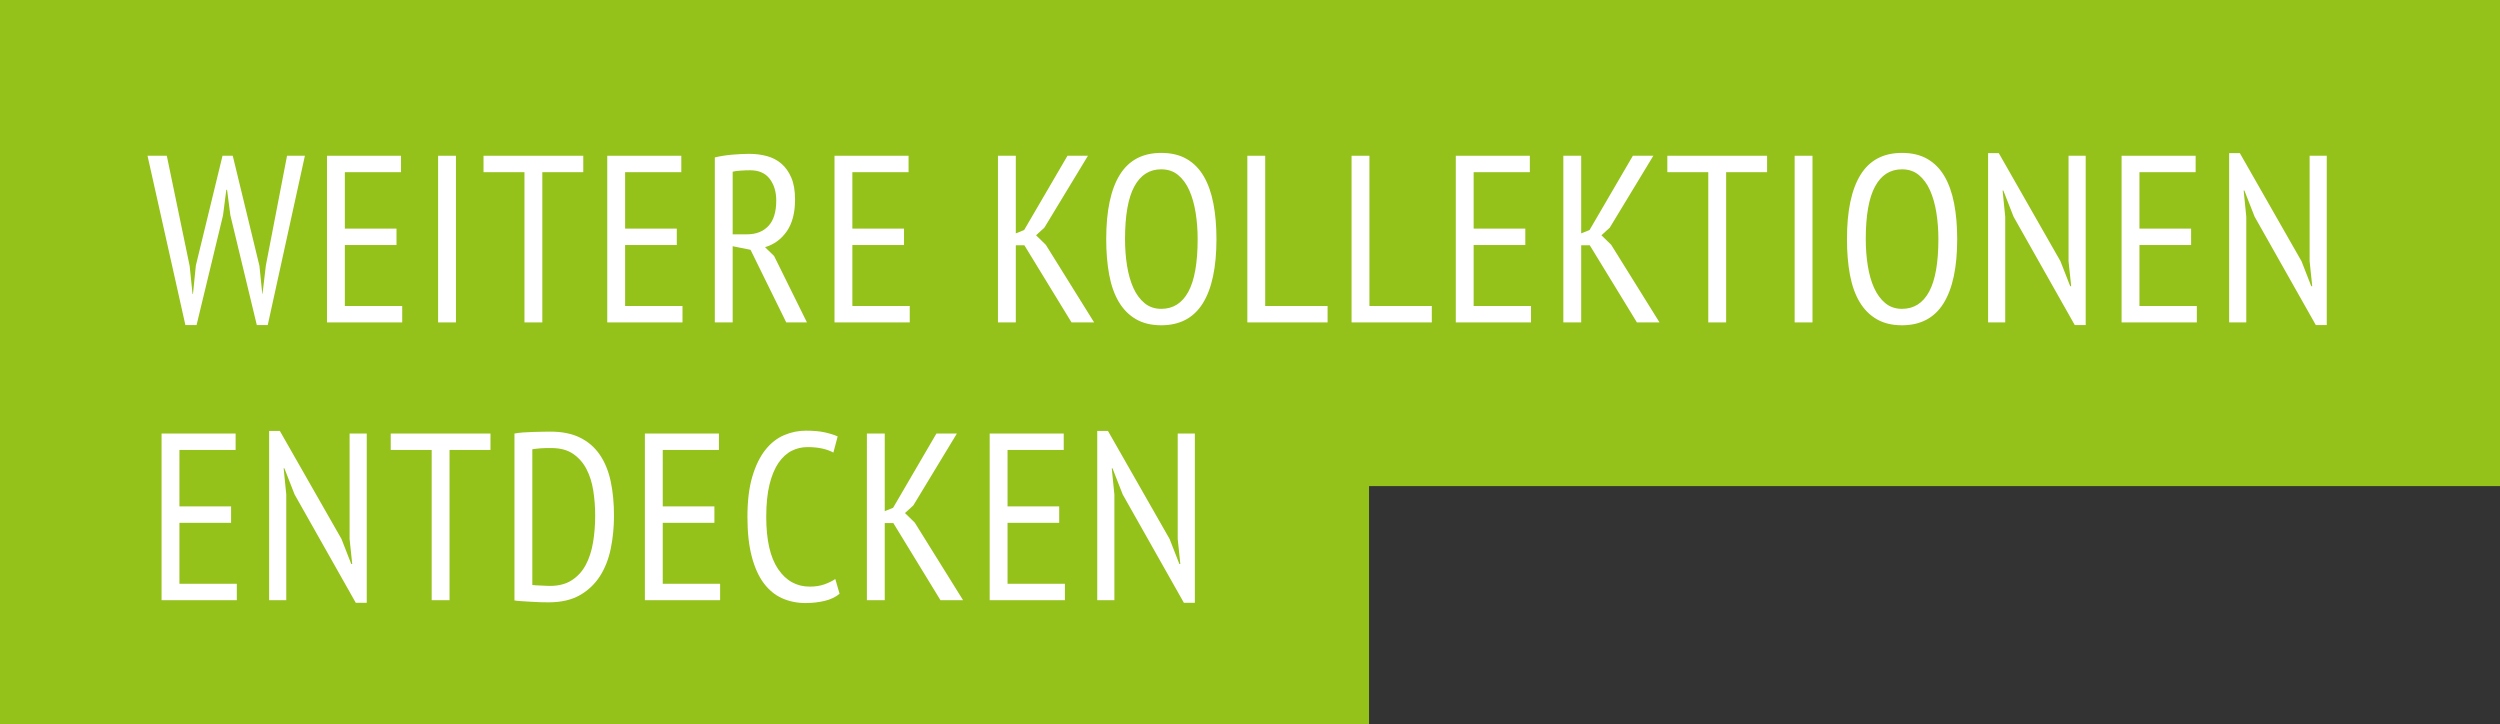
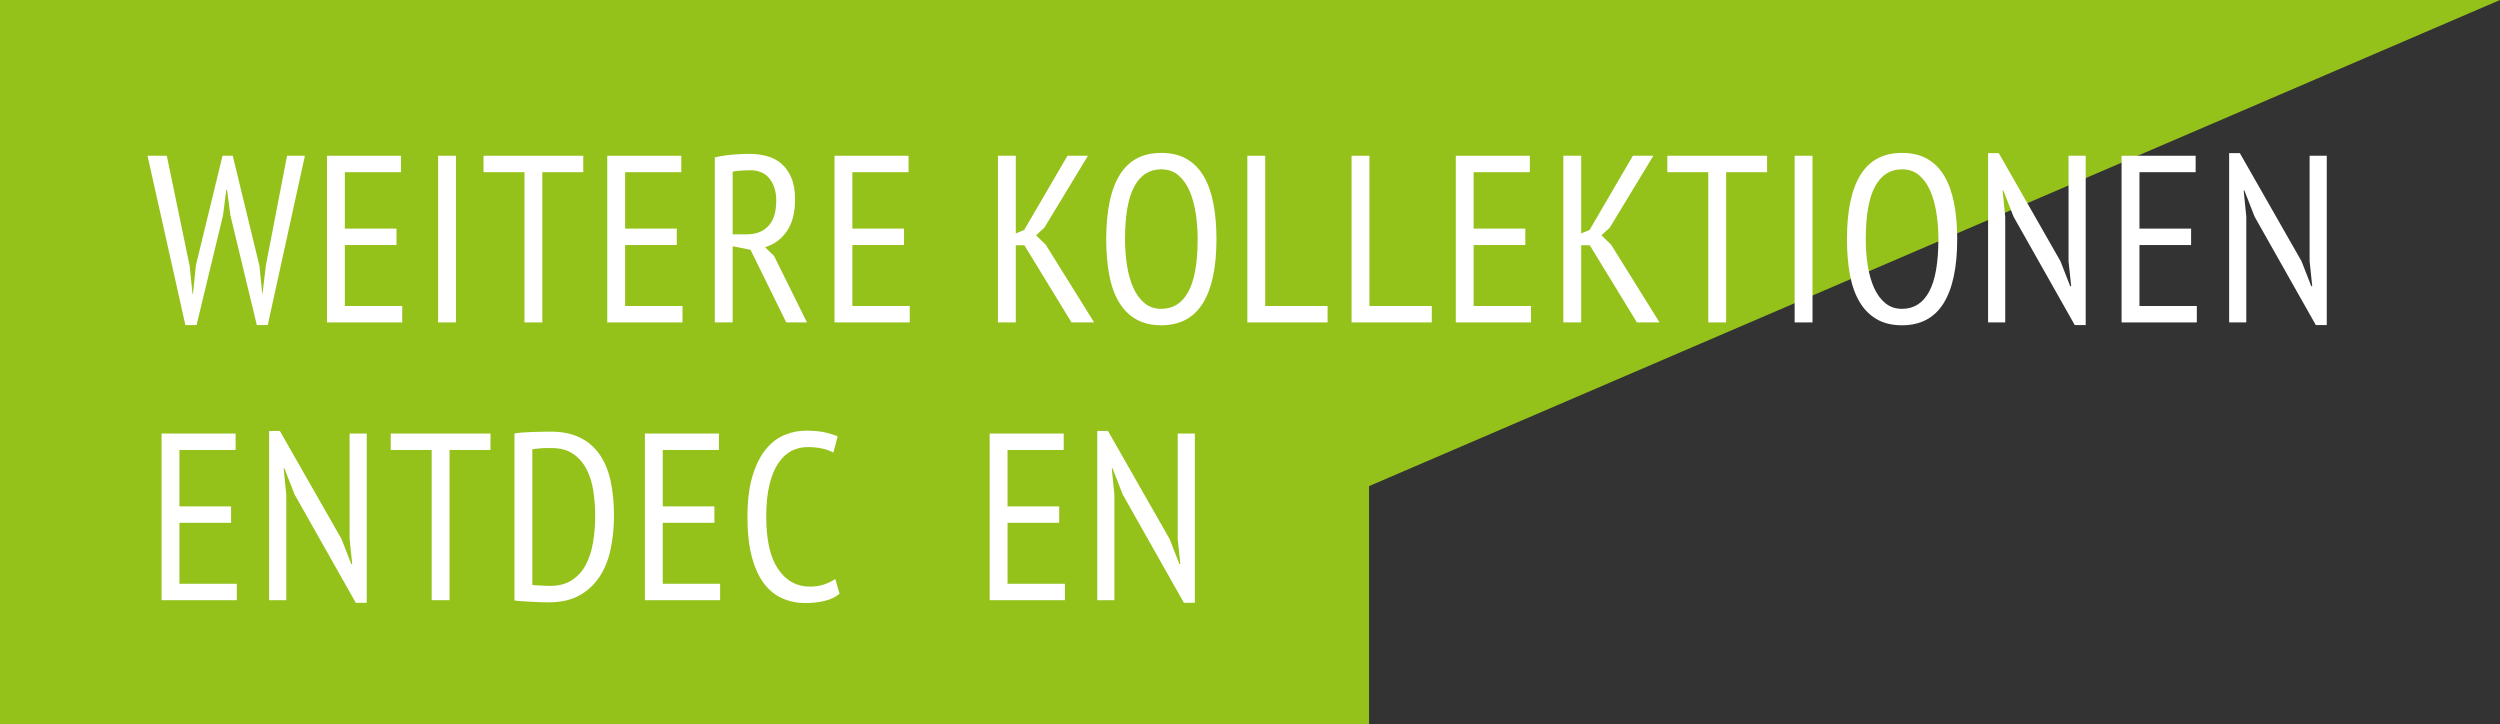
<svg xmlns="http://www.w3.org/2000/svg" width="504px" height="146px" viewBox="0 0 504 146" version="1.1">
  <rect x="0" y="0" width="504" height="146" fill="#333333" stroke="none" />
  <title>Group 12</title>
  <g id="Dress-for-School" stroke="none" stroke-width="1" fill="none" fill-rule="evenodd">
    <g id="Group-12">
-       <path d="M0,0 L504,0 L504,98 L276,98 L276,146 L0,146 L0,0 Z" id="Combined-Shape" fill="#94C11A" />
+       <path d="M0,0 L504,0 L276,98 L276,146 L0,146 L0,0 Z" id="Combined-Shape" fill="#94C11A" />
      <g id="WEITERE-KOLLEKTIONEN-Copy" transform="translate(29.74, 30.824)" fill="#FFFFFF" fill-rule="nonzero">
        <polygon id="Path" points="8.496 22.8 9.072 28.416 9.168 28.416 9.744 22.704 15.12 0.576 17.184 0.576 22.56 22.752 23.136 28.416 23.184 28.416 23.856 22.704 28.128 0.576 31.728 0.576 24.24 34.704 22.032 34.704 16.704 12.576 16.032 7.44 15.888 7.44 15.216 12.624 9.888 34.704 7.632 34.704 0 0.576 3.888 0.576" />
        <polygon id="Path" points="36.179 0.576 51.107 0.576 51.107 3.888 39.779 3.888 39.779 15.264 50.195 15.264 50.195 18.576 39.779 18.576 39.779 30.864 51.347 30.864 51.347 34.176 36.179 34.176" />
        <polygon id="Path" points="58.582 0.576 62.182 0.576 62.182 34.176 58.582 34.176" />
        <polygon id="Path" points="87.849 3.888 79.593 3.888 79.593 34.176 75.993 34.176 75.993 3.888 67.737 3.888 67.737 0.576 87.849 0.576" />
        <polygon id="Path" points="92.684 0.576 107.612 0.576 107.612 3.888 96.284 3.888 96.284 15.264 106.7 15.264 106.7 18.576 96.284 18.576 96.284 30.864 107.852 30.864 107.852 34.176 92.684 34.176" />
        <path d="M114.367,0.912 C115.423,0.656 116.583,0.472 117.847,0.36 C119.111,0.248 120.271,0.192 121.327,0.192 C122.575,0.192 123.759,0.344 124.879,0.648 C125.999,0.952 126.975,1.464 127.807,2.184 C128.639,2.904 129.303,3.848 129.799,5.016 C130.295,6.184 130.543,7.648 130.543,9.408 C130.543,12.064 129.991,14.192 128.887,15.792 C127.783,17.392 126.319,18.464 124.495,19.008 L126.319,20.784 L132.943,34.176 L128.767,34.176 L121.567,19.536 L117.967,18.816 L117.967,34.176 L114.367,34.176 L114.367,0.912 Z M117.967,16.416 L120.847,16.416 C122.671,16.416 124.111,15.856 125.167,14.736 C126.223,13.616 126.751,11.904 126.751,9.6 C126.751,7.84 126.311,6.384 125.431,5.232 C124.551,4.08 123.247,3.504 121.519,3.504 C120.879,3.504 120.215,3.528 119.527,3.576 C118.839,3.624 118.319,3.696 117.967,3.792 L117.967,16.416 Z" id="Shape" />
        <polygon id="Path" points="138.497 0.576 153.425 0.576 153.425 3.888 142.097 3.888 142.097 15.264 152.513 15.264 152.513 18.576 142.097 18.576 142.097 30.864 153.665 30.864 153.665 34.176 138.497 34.176" />
        <polygon id="Path" points="176.775 18.624 175.047 18.624 175.047 34.176 171.447 34.176 171.447 0.576 175.047 0.576 175.047 16.224 176.727 15.552 185.463 0.576 189.591 0.576 180.807 15.072 179.127 16.608 181.095 18.528 190.839 34.176 186.279 34.176" />
        <path d="M193.274,17.376 C193.274,11.68 194.186,7.36 196.01,4.416 C197.834,1.472 200.618,-1.13686838e-13 204.362,-1.13686838e-13 C206.378,-1.13686838e-13 208.09,0.408 209.498,1.224 C210.906,2.04 212.05,3.2 212.93,4.704 C213.81,6.208 214.458,8.032 214.874,10.176 C215.29,12.32 215.498,14.72 215.498,17.376 C215.498,23.072 214.578,27.392 212.738,30.336 C210.898,33.28 208.106,34.752 204.362,34.752 C202.378,34.752 200.682,34.344 199.274,33.528 C197.866,32.712 196.714,31.552 195.818,30.048 C194.922,28.544 194.274,26.72 193.874,24.576 C193.474,22.432 193.274,20.032 193.274,17.376 Z M197.066,17.376 C197.066,19.264 197.202,21.056 197.474,22.752 C197.746,24.448 198.17,25.936 198.746,27.216 C199.322,28.496 200.074,29.52 201.002,30.288 C201.93,31.056 203.05,31.44 204.362,31.44 C206.762,31.44 208.586,30.288 209.834,27.984 C211.082,25.68 211.706,22.144 211.706,17.376 C211.706,15.52 211.57,13.744 211.298,12.048 C211.026,10.352 210.602,8.856 210.026,7.56 C209.45,6.264 208.698,5.232 207.77,4.464 C206.842,3.696 205.706,3.312 204.362,3.312 C201.994,3.312 200.186,4.464 198.938,6.768 C197.69,9.072 197.066,12.608 197.066,17.376 Z" id="Shape" />
        <polygon id="Path" points="237.901 34.176 221.725 34.176 221.725 0.576 225.325 0.576 225.325 30.864 237.901 30.864" />
        <polygon id="Path" points="258.912 34.176 242.736 34.176 242.736 0.576 246.336 0.576 246.336 30.864 258.912 30.864" />
        <polygon id="Path" points="263.747 0.576 278.675 0.576 278.675 3.888 267.347 3.888 267.347 15.264 277.763 15.264 277.763 18.576 267.347 18.576 267.347 30.864 278.915 30.864 278.915 34.176 263.747 34.176" />
        <polygon id="Path" points="290.758 18.624 289.03 18.624 289.03 34.176 285.43 34.176 285.43 0.576 289.03 0.576 289.03 16.224 290.71 15.552 299.446 0.576 303.574 0.576 294.79 15.072 293.11 16.608 295.078 18.528 304.822 34.176 300.262 34.176" />
        <polygon id="Path" points="326.505 3.888 318.249 3.888 318.249 34.176 314.649 34.176 314.649 3.888 306.393 3.888 306.393 0.576 326.505 0.576" />
        <polygon id="Path" points="332.06 0.576 335.66 0.576 335.66 34.176 332.06 34.176" />
        <path d="M342.607,17.376 C342.607,11.68 343.519,7.36 345.343,4.416 C347.167,1.472 349.951,-1.13686838e-13 353.695,-1.13686838e-13 C355.711,-1.13686838e-13 357.423,0.408 358.831,1.224 C360.239,2.04 361.383,3.2 362.263,4.704 C363.143,6.208 363.791,8.032 364.207,10.176 C364.623,12.32 364.831,14.72 364.831,17.376 C364.831,23.072 363.911,27.392 362.071,30.336 C360.231,33.28 357.439,34.752 353.695,34.752 C351.711,34.752 350.015,34.344 348.607,33.528 C347.199,32.712 346.047,31.552 345.151,30.048 C344.255,28.544 343.607,26.72 343.207,24.576 C342.807,22.432 342.607,20.032 342.607,17.376 Z M346.399,17.376 C346.399,19.264 346.535,21.056 346.807,22.752 C347.079,24.448 347.503,25.936 348.079,27.216 C348.655,28.496 349.407,29.52 350.335,30.288 C351.263,31.056 352.383,31.44 353.695,31.44 C356.095,31.44 357.919,30.288 359.167,27.984 C360.415,25.68 361.039,22.144 361.039,17.376 C361.039,15.52 360.903,13.744 360.631,12.048 C360.359,10.352 359.935,8.856 359.359,7.56 C358.783,6.264 358.031,5.232 357.103,4.464 C356.175,3.696 355.039,3.312 353.695,3.312 C351.327,3.312 349.519,4.464 348.271,6.768 C347.023,9.072 346.399,12.608 346.399,17.376 Z" id="Shape" />
        <polygon id="Path" points="376.193 12.864 374.129 7.584 373.985 7.584 374.513 12.864 374.513 34.176 371.057 34.176 371.057 0.048 373.217 0.048 385.649 21.84 387.617 26.88 387.809 26.88 387.281 21.84 387.281 0.576 390.737 0.576 390.737 34.704 388.529 34.704" />
        <polygon id="Path" points="397.972 0.576 412.9 0.576 412.9 3.888 401.572 3.888 401.572 15.264 411.988 15.264 411.988 18.576 401.572 18.576 401.572 30.864 413.14 30.864 413.14 34.176 397.972 34.176" />
        <polygon id="Path" points="424.791 12.864 422.727 7.584 422.583 7.584 423.111 12.864 423.111 34.176 419.655 34.176 419.655 0.048 421.815 0.048 434.247 21.84 436.215 26.88 436.407 26.88 435.879 21.84 435.879 0.576 439.335 0.576 439.335 34.704 437.127 34.704" />
        <polygon id="Path" points="2.832 56.576 17.76 56.576 17.76 59.888 6.432 59.888 6.432 71.264 16.848 71.264 16.848 74.576 6.432 74.576 6.432 86.864 18 86.864 18 90.176 2.832 90.176" />
        <polygon id="Path" points="29.651 68.864 27.587 63.584 27.443 63.584 27.971 68.864 27.971 90.176 24.515 90.176 24.515 56.048 26.675 56.048 39.107 77.84 41.075 82.88 41.267 82.88 40.739 77.84 40.739 56.576 44.195 56.576 44.195 90.704 41.987 90.704" />
        <polygon id="Path" points="69.142 59.888 60.886 59.888 60.886 90.176 57.286 90.176 57.286 59.888 49.03 59.888 49.03 56.576 69.142 56.576" />
        <path d="M73.977,56.576 C74.489,56.48 75.057,56.408 75.681,56.36 C76.305,56.312 76.937,56.28 77.577,56.264 C78.217,56.248 78.849,56.232 79.473,56.216 C80.097,56.2 80.681,56.192 81.225,56.192 C83.561,56.192 85.545,56.592 87.177,57.392 C88.809,58.192 90.137,59.336 91.161,60.824 C92.185,62.312 92.921,64.096 93.369,66.176 C93.817,68.256 94.041,70.576 94.041,73.136 C94.041,75.44 93.825,77.648 93.393,79.76 C92.961,81.872 92.233,83.728 91.209,85.328 C90.185,86.928 88.833,88.208 87.153,89.168 C85.473,90.128 83.369,90.608 80.841,90.608 C80.425,90.608 79.897,90.6 79.257,90.584 C78.617,90.568 77.953,90.536 77.265,90.488 C76.577,90.44 75.937,90.4 75.345,90.368 C74.753,90.336 74.297,90.288 73.977,90.224 L73.977,56.576 Z M81.417,59.504 C81.097,59.504 80.753,59.504 80.385,59.504 C80.017,59.504 79.657,59.52 79.305,59.552 C78.953,59.584 78.625,59.616 78.321,59.648 C78.017,59.68 77.769,59.712 77.577,59.744 L77.577,87.104 C77.705,87.136 77.937,87.16 78.273,87.176 C78.609,87.192 78.961,87.208 79.329,87.224 C79.697,87.24 80.049,87.256 80.385,87.272 C80.721,87.288 80.969,87.296 81.129,87.296 C82.889,87.296 84.361,86.912 85.545,86.144 C86.729,85.376 87.665,84.344 88.353,83.048 C89.041,81.752 89.529,80.248 89.817,78.536 C90.105,76.824 90.249,75.008 90.249,73.088 C90.249,71.392 90.121,69.728 89.865,68.096 C89.609,66.464 89.153,65.016 88.497,63.752 C87.841,62.488 86.945,61.464 85.809,60.68 C84.673,59.896 83.209,59.504 81.417,59.504 Z" id="Shape" />
        <polygon id="Path" points="100.268 56.576 115.196 56.576 115.196 59.888 103.868 59.888 103.868 71.264 114.284 71.264 114.284 74.576 103.868 74.576 103.868 86.864 115.436 86.864 115.436 90.176 100.268 90.176" />
        <path d="M139.519,88.88 C138.719,89.552 137.711,90.032 136.495,90.32 C135.279,90.608 133.999,90.752 132.655,90.752 C130.959,90.752 129.391,90.432 127.951,89.792 C126.511,89.152 125.271,88.136 124.231,86.744 C123.191,85.352 122.383,83.552 121.807,81.344 C121.231,79.136 120.943,76.48 120.943,73.376 C120.943,70.176 121.271,67.472 121.927,65.264 C122.583,63.056 123.455,61.264 124.543,59.888 C125.631,58.512 126.887,57.52 128.311,56.912 C129.735,56.304 131.199,56 132.703,56 C134.239,56 135.511,56.112 136.519,56.336 C137.527,56.56 138.399,56.832 139.135,57.152 L138.271,60.416 C137.631,60.064 136.879,59.792 136.015,59.6 C135.151,59.408 134.159,59.312 133.039,59.312 C131.919,59.312 130.863,59.56 129.871,60.056 C128.879,60.552 127.999,61.352 127.231,62.456 C126.463,63.56 125.855,65.008 125.407,66.8 C124.959,68.592 124.735,70.784 124.735,73.376 C124.735,78.048 125.535,81.56 127.135,83.912 C128.735,86.264 130.863,87.44 133.519,87.44 C134.607,87.44 135.583,87.288 136.447,86.984 C137.311,86.68 138.047,86.32 138.655,85.904 L139.519,88.88 Z" id="Path" />
-         <polygon id="Path" points="150.353 74.624 148.625 74.624 148.625 90.176 145.025 90.176 145.025 56.576 148.625 56.576 148.625 72.224 150.305 71.552 159.041 56.576 163.169 56.576 154.385 71.072 152.705 72.608 154.673 74.528 164.417 90.176 159.857 90.176" />
        <polygon id="Path" points="169.78 56.576 184.708 56.576 184.708 59.888 173.38 59.888 173.38 71.264 183.796 71.264 183.796 74.576 173.38 74.576 173.38 86.864 184.948 86.864 184.948 90.176 169.78 90.176" />
        <polygon id="Path" points="196.599 68.864 194.535 63.584 194.391 63.584 194.919 68.864 194.919 90.176 191.463 90.176 191.463 56.048 193.623 56.048 206.055 77.84 208.023 82.88 208.215 82.88 207.687 77.84 207.687 56.576 211.143 56.576 211.143 90.704 208.935 90.704" />
      </g>
    </g>
  </g>
</svg>